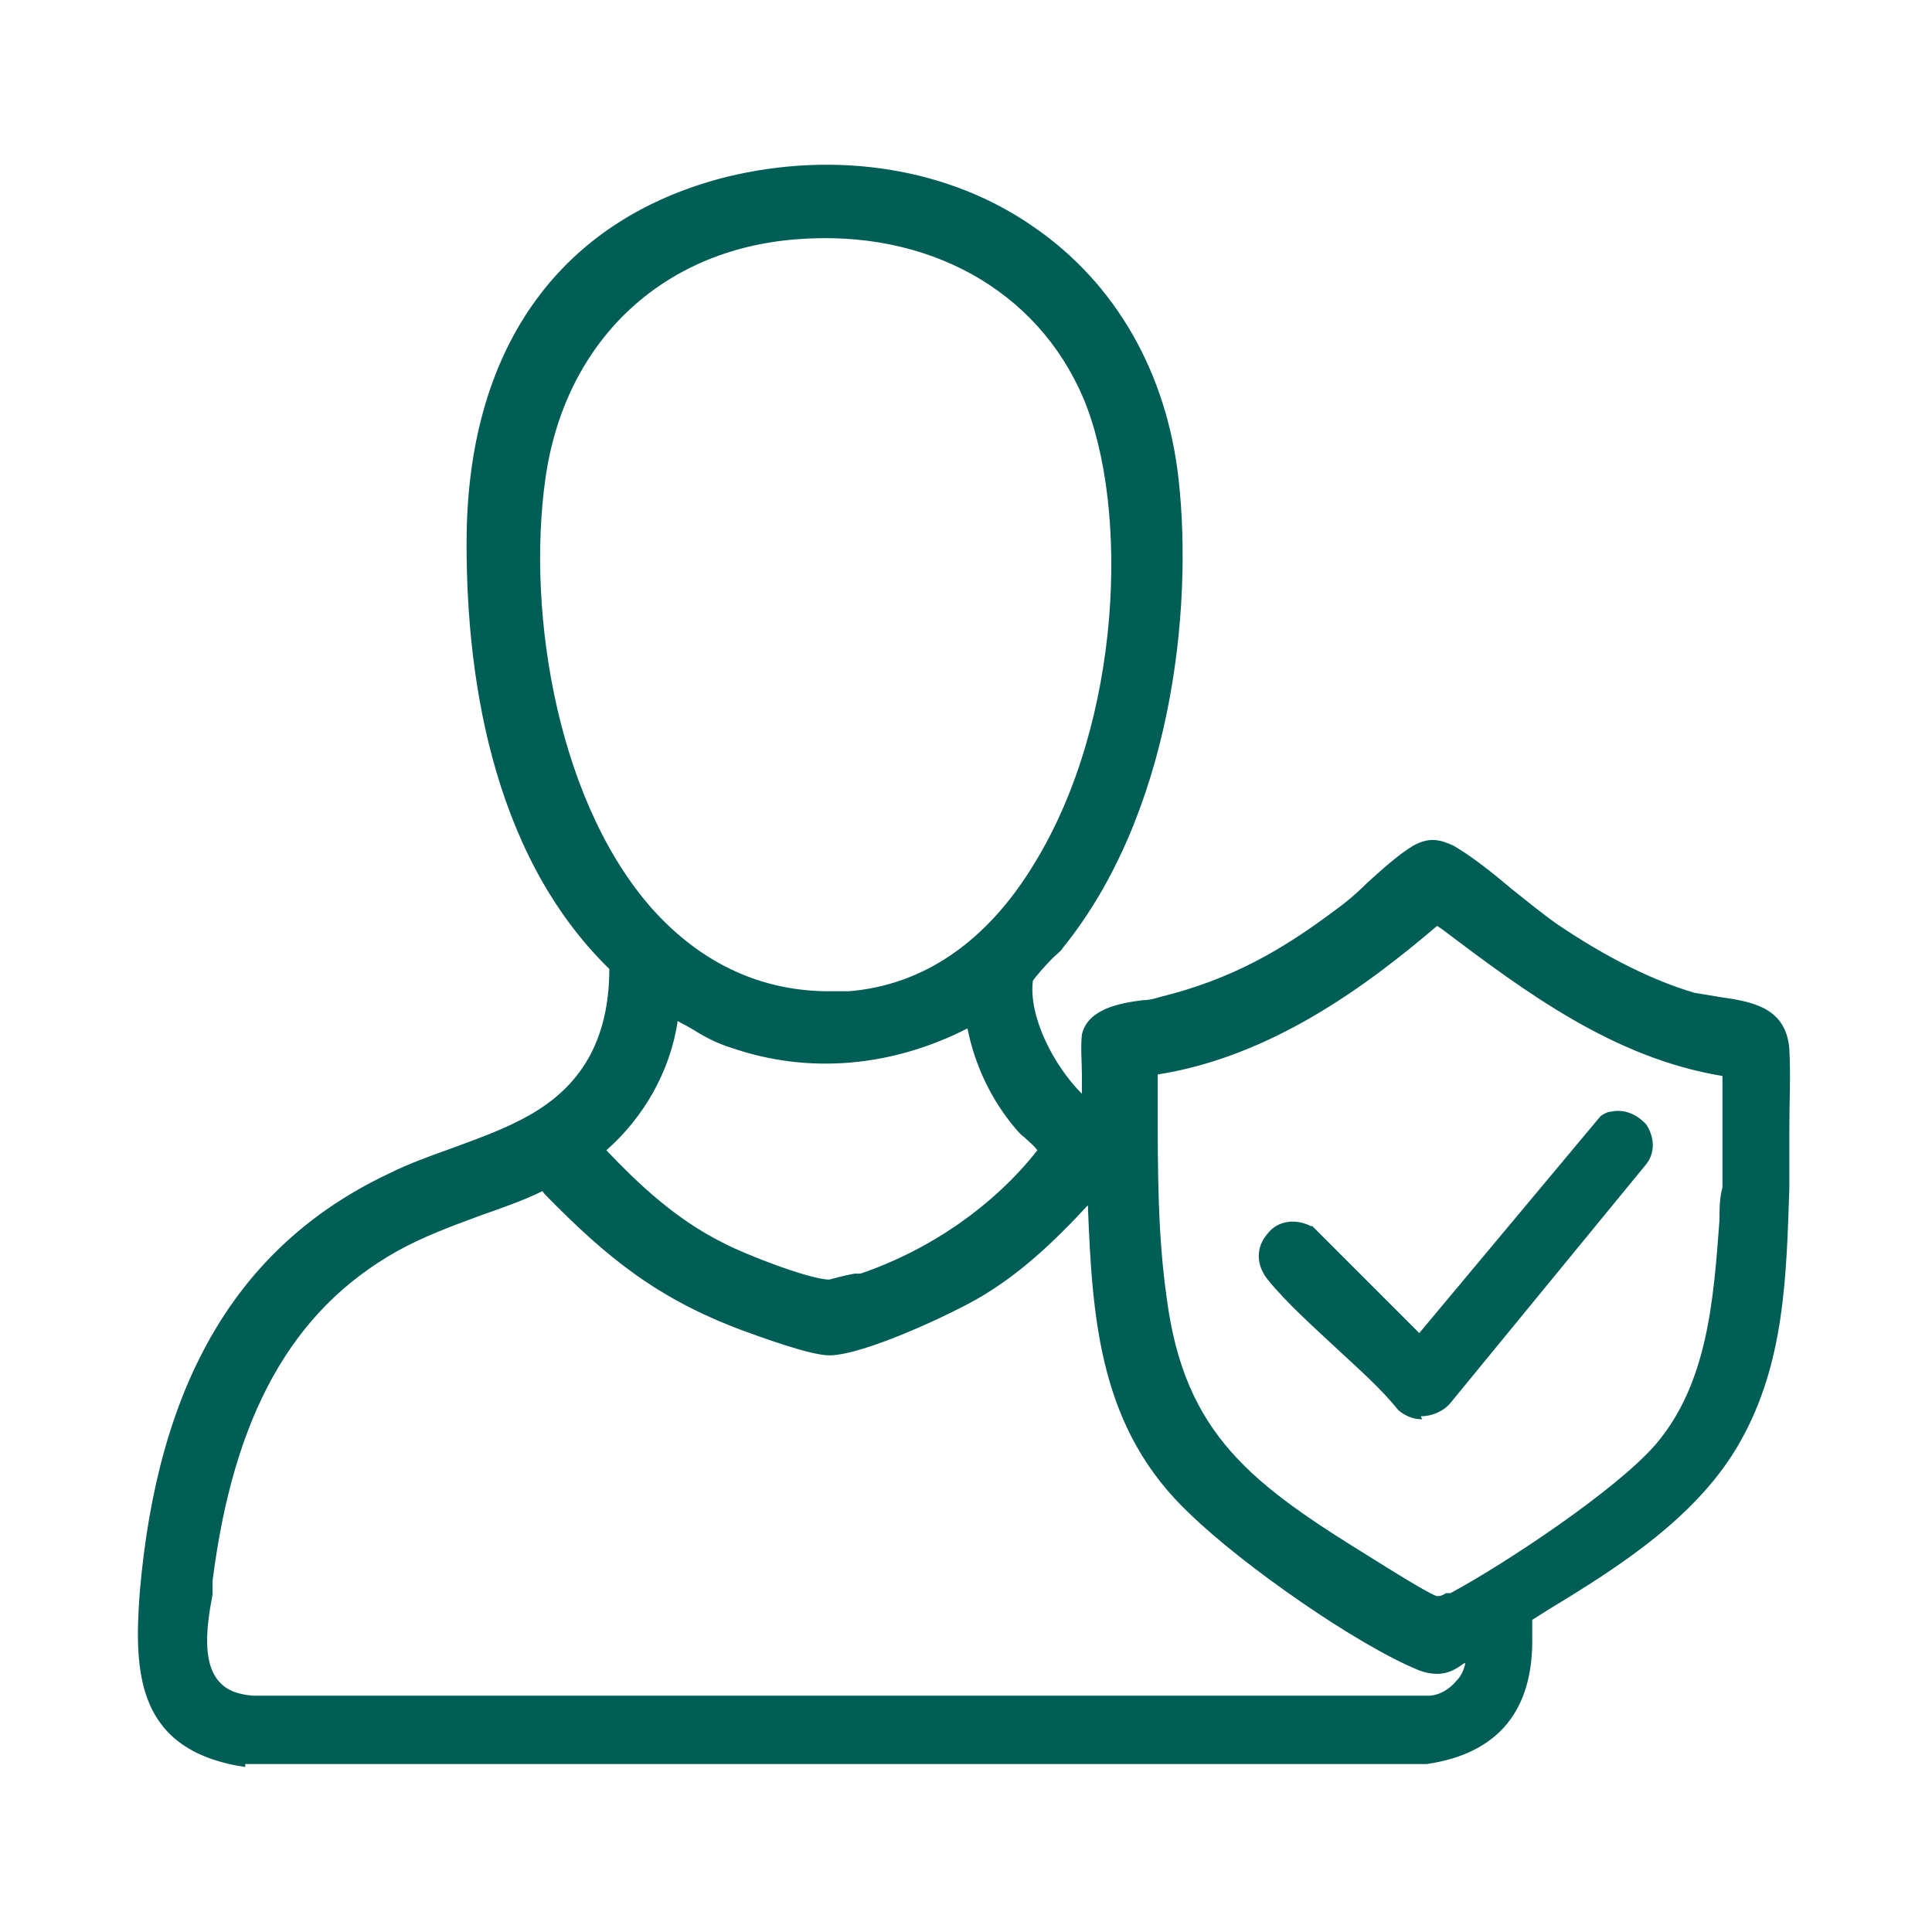
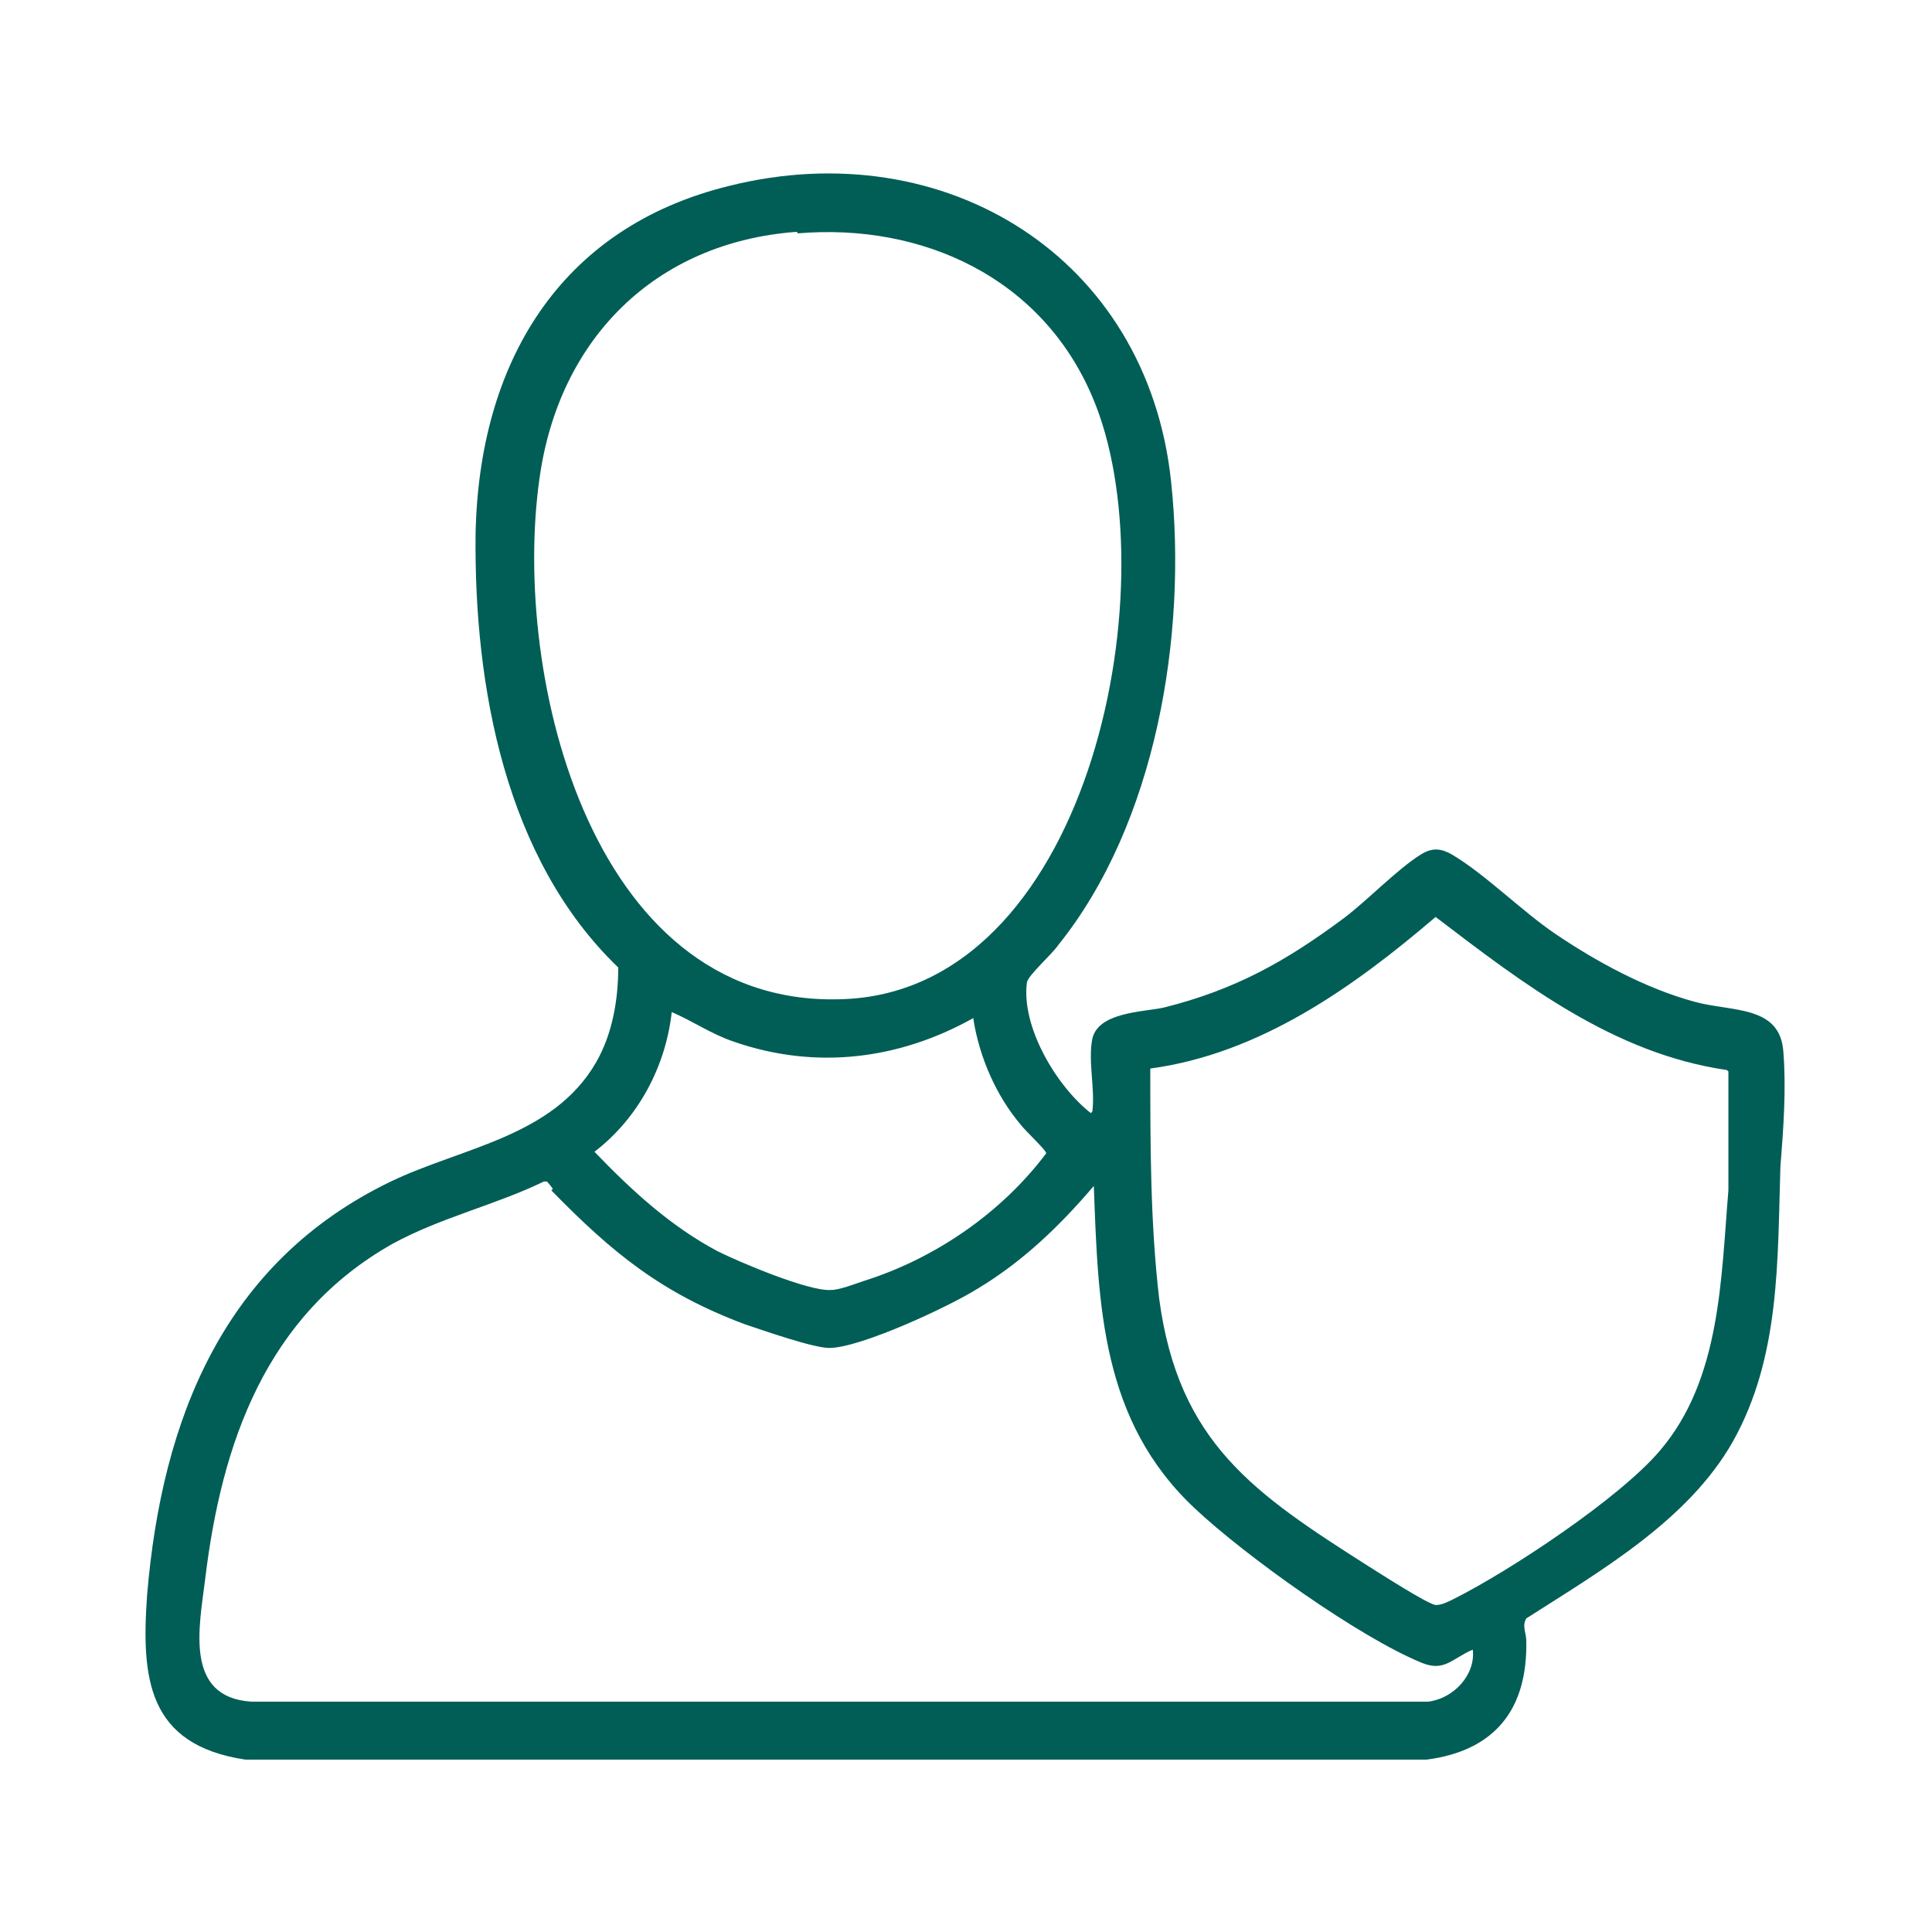
<svg xmlns="http://www.w3.org/2000/svg" id="Vrstva_1" version="1.1" viewBox="0 0 13 13">
  <g>
    <path d="M7.35,7.48c.02-.15-.03-.34,0-.49.04-.18.34-.18.48-.21.48-.12.82-.31,1.21-.6.16-.12.36-.33.52-.43.08-.05.14-.04.21,0,.22.13.47.38.69.53.28.19.61.37.94.46.25.07.58.02.6.34.02.25,0,.52-.02.77-.02.63,0,1.28-.32,1.85-.3.53-.89.87-1.39,1.19-.03.05,0,.1,0,.15.01.46-.21.74-.67.8H1.65c-.66-.1-.7-.55-.66-1.11.1-1.19.52-2.24,1.64-2.78.48-.23,1.09-.3,1.38-.8.11-.19.15-.42.15-.64-.76-.73-.97-1.89-.96-2.91.02-1.15.56-2.07,1.71-2.35,1.45-.36,2.81.48,2.97,1.99.11,1.03-.1,2.3-.76,3.12-.04.06-.2.2-.21.25-.04.3.2.7.43.88ZM5.36,1.56c-.95.07-1.6.72-1.73,1.66-.19,1.34.36,3.62,2.1,3.5,1.63-.12,2.14-2.84,1.62-4.05-.34-.8-1.14-1.17-1.98-1.1ZM11.62,7.2c-.76-.11-1.37-.58-1.96-1.03-.55.47-1.18.92-1.92,1.02,0,.51,0,1.04.06,1.55.13.97.64,1.31,1.41,1.8.08.05.39.25.45.26.04,0,.08-.02.12-.04.38-.19,1.12-.68,1.39-1,.41-.48.41-1.16.46-1.75v-.8ZM6.55,6.85c-.5.28-1.06.35-1.61.16-.15-.05-.28-.14-.42-.2-.04.36-.22.71-.52.94.25.26.51.5.83.67.14.07.61.27.76.26.06,0,.16-.04.22-.06.48-.15.93-.46,1.23-.86,0-.02-.14-.15-.17-.19-.17-.2-.28-.46-.32-.71ZM3.72,8s-.02-.03-.04-.05h-.02c-.33.16-.69.24-1.02.42-.85.48-1.15,1.34-1.26,2.26-.04.32-.14.79.31.82h7.92c.17-.02.32-.18.3-.35-.14.06-.19.15-.34.09-.42-.17-1.19-.72-1.53-1.04-.63-.59-.65-1.36-.68-2.17-.23.27-.48.51-.78.69-.19.12-.79.4-1,.4-.11,0-.45-.12-.57-.16-.56-.21-.89-.48-1.3-.9Z" fill="#005e56" />
-     <path d="M1.65,11.89c-.73-.11-.75-.63-.71-1.17.12-1.42.66-2.34,1.67-2.82.14-.07.28-.12.42-.17.38-.14.73-.26.93-.61.09-.16.14-.36.14-.6-.81-.79-.97-2.03-.96-2.93.02-1.27.64-2.12,1.75-2.4.74-.18,1.5-.06,2.07.34.55.38.89.98.97,1.69.1.89-.05,2.26-.78,3.16-.01.02-.04.04-.07.07-.04.04-.12.13-.13.15-.03.24.14.57.33.76,0-.04,0-.08,0-.12,0-.09-.01-.19,0-.28.04-.17.25-.21.41-.23.04,0,.08-.01.11-.02.49-.12.83-.32,1.19-.59.07-.05.14-.11.21-.18.1-.09.21-.19.31-.25.11-.06.18-.04.27,0,.12.07.26.18.39.29.1.08.21.17.31.24.34.23.65.38.92.46.06.01.12.02.18.03.21.03.44.07.46.35.01.18,0,.36,0,.54,0,.08,0,.15,0,.23v.17c-.02.58-.03,1.17-.33,1.7-.28.5-.81.84-1.29,1.13l-.11.07s0,.02,0,.05c0,.02,0,.04,0,.06.01.5-.23.79-.71.86H1.65ZM5.58,1.21c-.21,0-.43.03-.65.08-1.06.26-1.66,1.08-1.67,2.31-.01.89.14,2.1.94,2.87h.02v.04c0,.27-.05.49-.15.67-.22.38-.61.52-.99.66-.14.05-.28.1-.41.17-.97.47-1.5,1.36-1.61,2.74-.05.62.03.97.61,1.06h7.95c.42-.05.63-.31.62-.75,0-.01,0-.03,0-.04,0-.04-.02-.09.02-.14h.01s.12-.09.12-.09c.46-.29.99-.62,1.25-1.1.28-.51.3-1.09.31-1.66v-.16c0-.08,0-.16.01-.23,0-.17.02-.36,0-.53-.01-.2-.15-.23-.37-.26-.06,0-.13-.02-.19-.04-.29-.08-.6-.23-.95-.47-.1-.07-.21-.16-.32-.25-.13-.1-.26-.21-.38-.28-.07-.04-.11-.04-.16,0-.09.05-.19.15-.29.24-.08.07-.15.13-.22.19-.37.28-.73.49-1.23.61-.03,0-.07.01-.12.02-.14.02-.31.05-.33.15-.02.07,0,.16,0,.25,0,.08.01.16,0,.24v.09s-.08-.05-.08-.05c-.25-.2-.49-.62-.45-.92,0-.05.06-.11.16-.21.03-.03.05-.05.06-.07.58-.72.88-1.93.75-3.09-.07-.68-.4-1.26-.92-1.62-.38-.27-.85-.41-1.34-.41ZM1.7,11.51c-.14,0-.24-.05-.31-.13-.13-.16-.1-.42-.07-.65v-.08c.15-1.15.56-1.88,1.3-2.3.18-.1.38-.18.58-.25.15-.05.3-.11.44-.18h.01s.06,0,.06,0c.02.01.02.03.03.04,0,0,0,0,0,.01h0c.41.42.74.69,1.28.89.21.08.47.16.55.16h0c.2,0,.78-.27.97-.39.26-.16.5-.38.76-.68l.08-.1v.15c.03.8.06,1.55.67,2.12.34.32,1.11.86,1.51,1.03.09.04.13.01.2-.03.03-.02.06-.04.11-.06l.06-.03v.07c.02.1-.02.19-.08.27-.07.08-.16.13-.26.14H1.7ZM3.66,8.01c-.14.07-.29.12-.43.17-.19.07-.38.14-.56.24-.71.4-1.1,1.11-1.24,2.22v.09c-.04.21-.07.45.04.58.05.06.12.09.23.1h7.91c.07,0,.14-.04.19-.1.03-.03.05-.07.06-.12,0,0-.01,0-.02.01-.07.05-.15.09-.29.04-.42-.17-1.19-.71-1.54-1.05-.61-.57-.66-1.3-.69-2.08-.24.26-.46.46-.71.61-.2.12-.8.4-1.03.4h0c-.13,0-.48-.13-.59-.17-.56-.21-.9-.48-1.32-.91h0s-.02-.02-.02-.03ZM9.68,10.84s-.02,0-.02,0c-.03,0-.12-.04-.47-.26-.73-.46-1.31-.82-1.44-1.83-.05-.42-.06-.87-.06-1.29,0-.09,0-.18,0-.26v-.04s.04,0,.04,0c.77-.1,1.42-.59,1.9-1l.03-.03.09.07c.57.43,1.16.87,1.88.98h.04s0,.85,0,.85c0,.08-.01.15-.02.22-.04.56-.08,1.13-.45,1.57-.28.33-1.03.82-1.41,1.01h-.02s-.06.05-.1.05ZM7.79,7.23c0,.07,0,.15,0,.22,0,.42,0,.86.06,1.28.12.93.58,1.26,1.39,1.76.35.22.42.25.43.25.01,0,.03,0,.06-.02h.03c.37-.2,1.11-.69,1.38-1,.35-.41.39-.97.43-1.51,0-.07,0-.15.02-.22v-.75c-.73-.12-1.32-.56-1.89-.99l-.03-.02c-.48.41-1.12.88-1.88,1ZM5.59,8.72c-.17,0-.64-.2-.77-.26-.36-.18-.63-.45-.85-.68l-.04-.04.04-.03c.27-.21.46-.54.5-.9v-.07s.07.03.07.03c.05.03.11.05.16.08.09.05.17.09.26.12.51.18,1.07.12,1.57-.16l.06-.03v.07c.05.25.16.5.33.69,0,0,.03.03.05.05.12.11.14.14.13.18v.02c-.31.4-.77.72-1.27.88h-.04c-.06.03-.14.06-.19.06h-.01ZM4.08,7.74c.21.22.46.46.78.62.15.08.59.25.72.25h0s.11-.03.17-.04h.04c.47-.16.9-.46,1.19-.83-.02-.03-.07-.07-.09-.09-.03-.02-.05-.05-.06-.06-.16-.19-.27-.42-.32-.67-.51.26-1.07.31-1.59.13-.1-.03-.19-.08-.27-.13-.03-.02-.06-.03-.09-.05-.05.34-.23.65-.48.87ZM5.58,6.77c-.48,0-.89-.18-1.23-.55-.69-.73-.91-2.07-.78-3.01.14-.97.82-1.62,1.78-1.7h0c.07,0,.13,0,.2,0,.84,0,1.53.42,1.83,1.14.36.85.21,2.33-.33,3.22-.34.55-.8.87-1.33.9-.05,0-.09,0-.14,0ZM5.36,1.61c-.91.07-1.56.69-1.69,1.61-.13.92.09,2.22.75,2.93.32.34.71.52,1.16.52.04,0,.09,0,.13,0,.5-.04.93-.33,1.25-.86.59-.96.64-2.39.33-3.13-.31-.73-1.05-1.14-1.93-1.07h0Z" fill="#005e56" />
  </g>
  <g>
-     <path d="M10.85,7.54c.16-.03.28.14.19.28l-1.32,1.6c-.08.09-.2.1-.3.03-.24-.3-.64-.57-.87-.87-.14-.18.04-.38.22-.28l.76.75,1.23-1.48s.05-.03.07-.03Z" fill="#005e56" />
-     <path d="M9.57,9.55c-.06,0-.11-.02-.16-.06-.12-.15-.27-.28-.42-.42-.16-.15-.33-.3-.46-.46-.08-.1-.08-.22,0-.31.07-.09.19-.1.29-.05h.01s.72.72.72.72l1.22-1.46s.04-.03.07-.03c.09-.02.18.02.24.09.05.08.06.18,0,.26l-1.32,1.61c-.05.06-.13.09-.2.09ZM8.7,8.33s-.08.02-.1.04c-.03.04-.05.11,0,.18.12.15.28.3.44.45.15.14.31.28.42.42.06.05.16.04.22-.03l1.32-1.6c.03-.05.02-.11,0-.15-.03-.04-.08-.06-.14-.05h0s-.02.01-.04.02h0s-1.26,1.52-1.26,1.52l-.8-.79s-.05-.02-.07-.02Z" fill="#005e56" />
-   </g>
+     </g>
</svg>